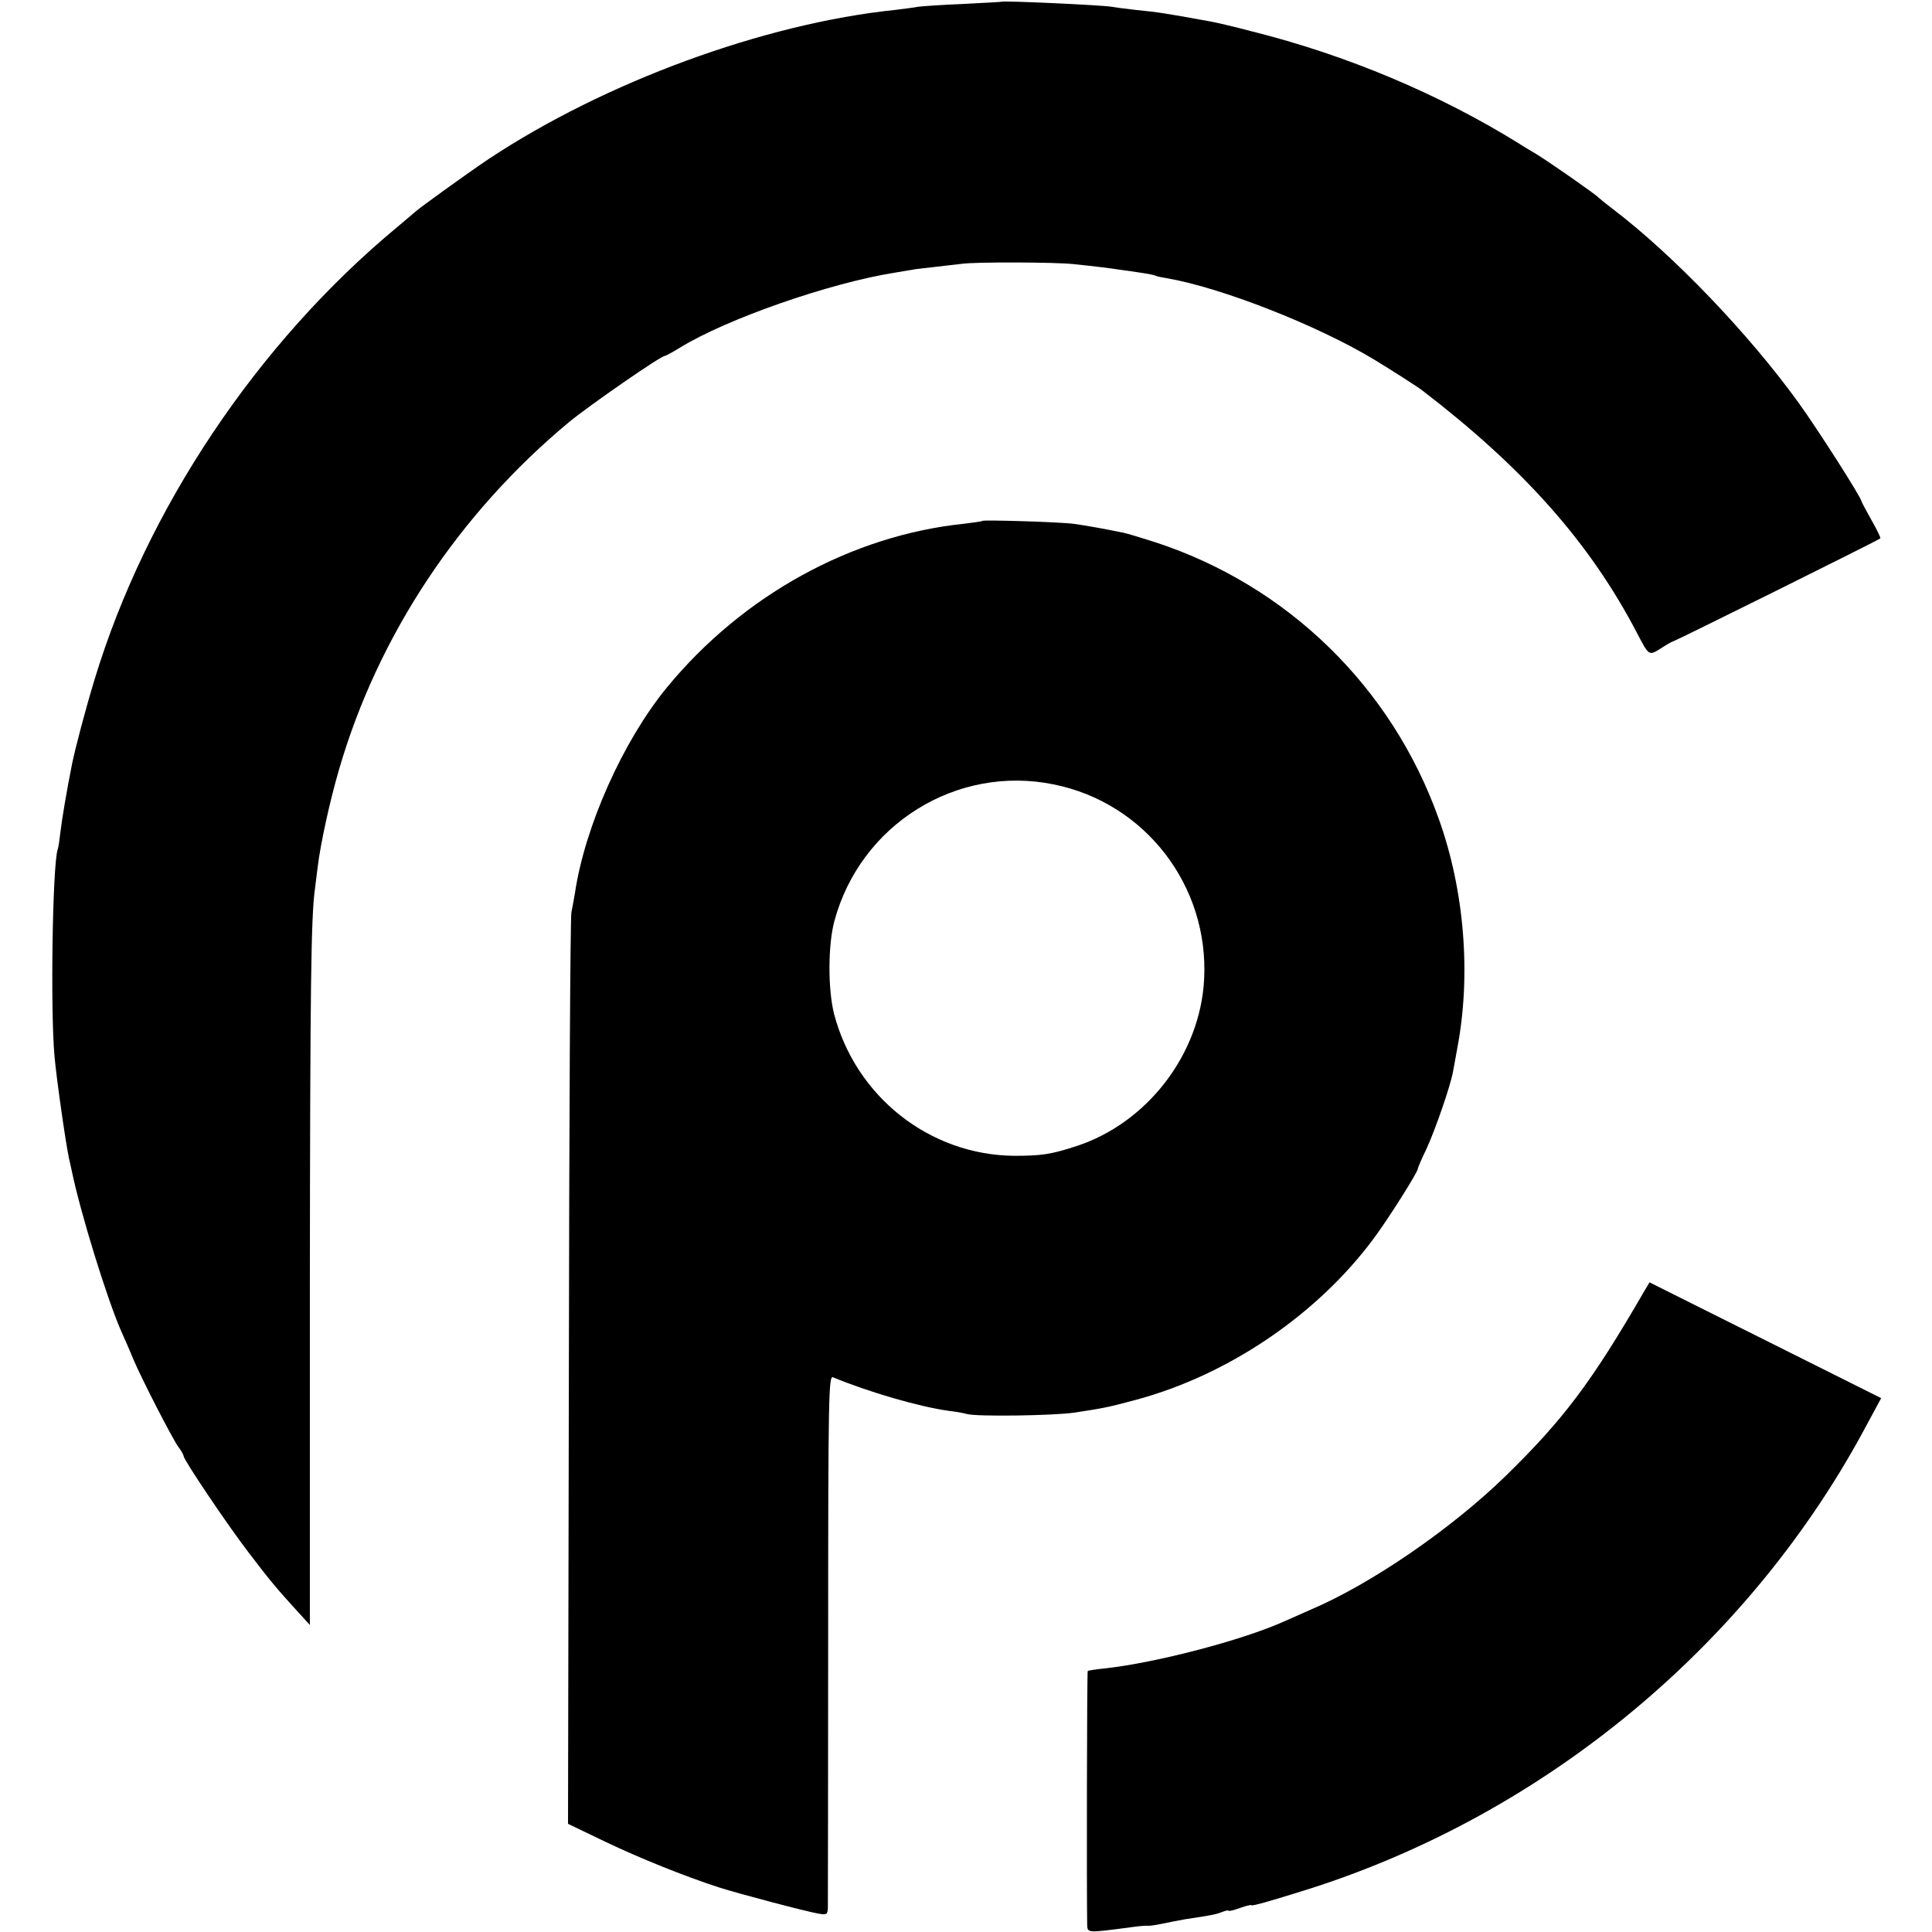
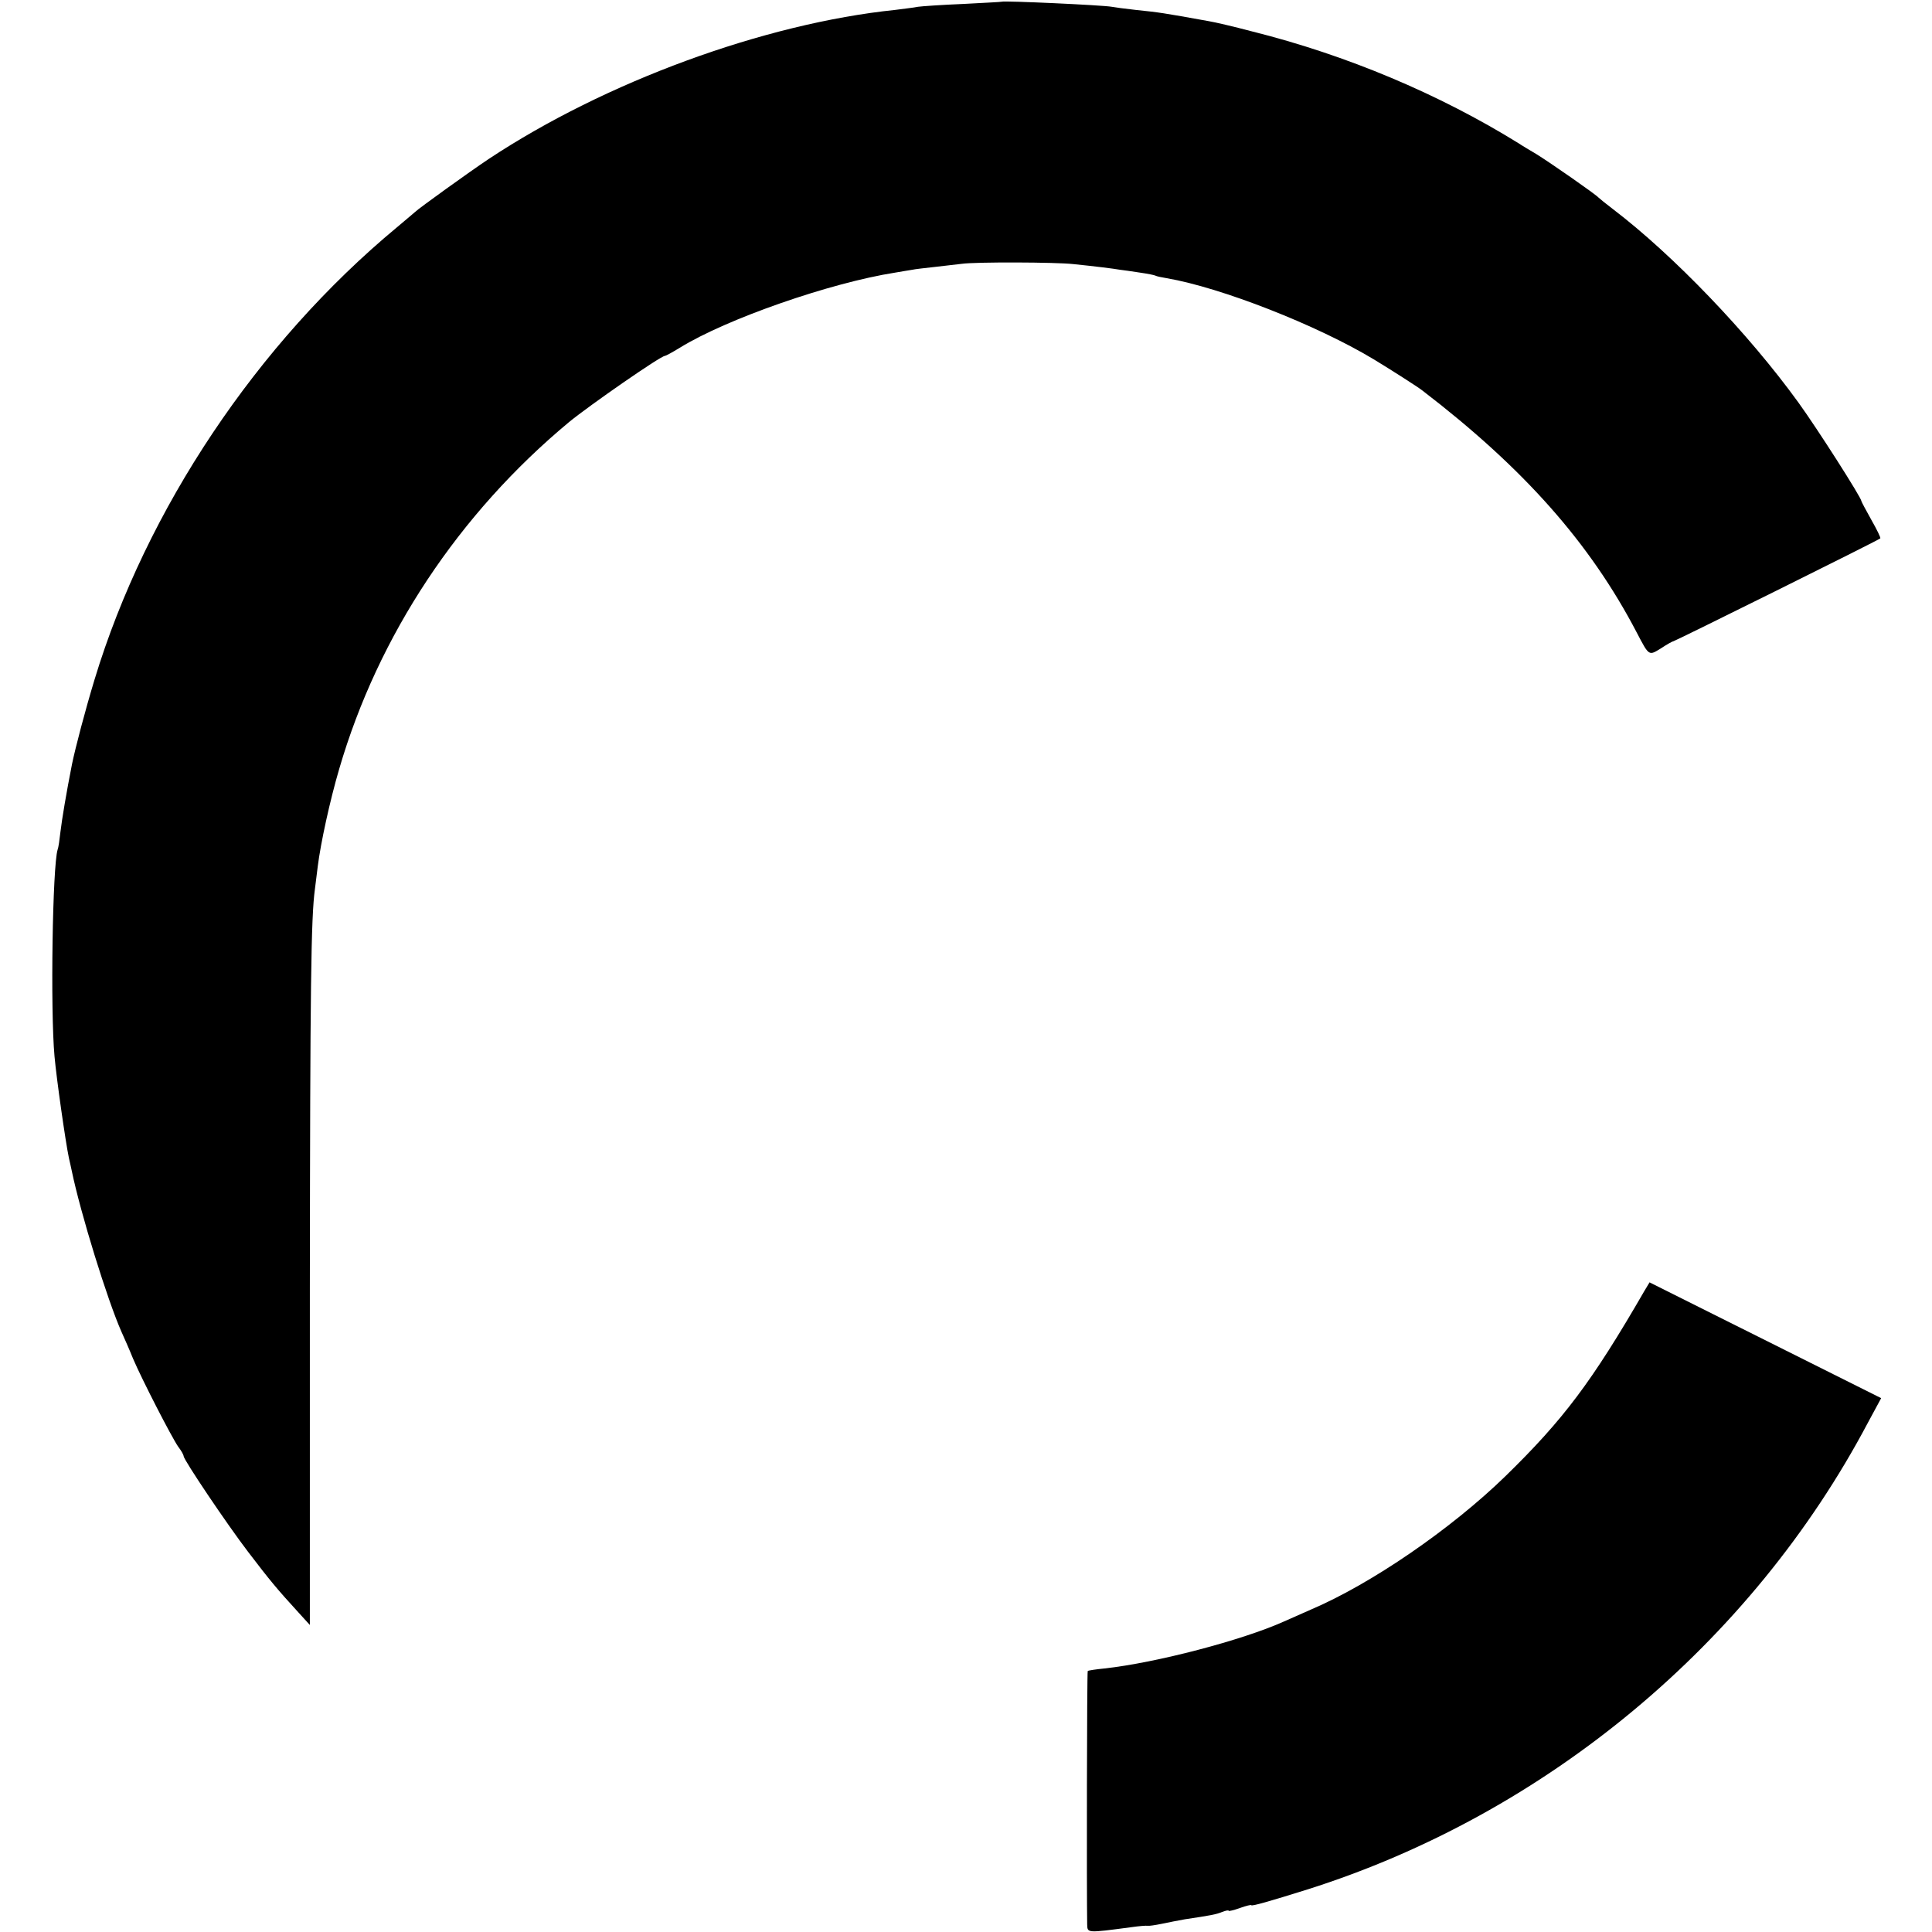
<svg xmlns="http://www.w3.org/2000/svg" version="1.0" width="684pt" height="684pt" viewBox="0 0 684 684" preserveAspectRatio="xMidYMid meet">
  <g transform="translate(0,684) scale(0.1,-0.1)" fill="#000000" stroke="none">
    <path d="M3547 6834 c-1 -1 -63 -4 -137 -8 -74 -3 -146 -8 -160 -10 -14 -3 -50 -7 -80 -11 -464 -48 -1028 -255 -1440 -528 -69 -46 -248 -175 -260 -187 -3 -3 -32 -27 -65 -55 -494 -410 -887 -997 -1070 -1600 -34 -112 -68 -242 -80 -300 -20 -101 -36 -197 -41 -240 -3 -27 -7 -56 -10 -63 -18 -57 -26 -567 -11 -732 7 -79 39 -303 51 -360 3 -14 8 -34 10 -45 31 -150 126 -457 176 -570 10 -22 29 -65 41 -95 32 -75 137 -279 160 -312 11 -14 19 -29 19 -33 0 -13 154 -242 229 -340 77 -101 102 -131 177 -213 l41 -45 0 1189 c1 1075 4 1315 18 1417 2 17 7 54 10 80 10 81 43 233 76 345 138 473 423 903 814 1228 72 59 324 234 339 234 3 0 27 13 53 29 165 102 533 230 763 266 25 4 52 9 60 10 8 2 44 6 80 10 36 4 79 9 95 11 48 7 335 6 395 -1 79 -8 142 -16 165 -20 11 -1 43 -6 70 -10 28 -4 53 -9 56 -11 3 -2 21 -6 40 -9 192 -33 532 -166 734 -288 56 -34 155 -97 170 -109 360 -276 594 -540 760 -858 44 -84 42 -82 86 -55 21 14 41 25 44 25 5 0 727 358 732 364 2 2 -12 31 -32 66 -19 34 -35 64 -35 66 0 12 -155 255 -223 349 -178 246 -443 522 -657 685 -25 19 -47 37 -50 40 -9 11 -173 125 -220 154 -25 15 -54 32 -64 39 -281 174 -608 312 -944 396 -64 17 -133 33 -152 36 -166 30 -174 31 -260 40 -36 4 -74 9 -84 11 -32 6 -384 22 -389 18z" />
-     <path d="M3478 4996 c-1 -2 -30 -6 -63 -10 -399 -41 -785 -253 -1054 -580 -155 -189 -291 -492 -326 -731 -4 -22 -9 -51 -12 -65 -4 -14 -8 -746 -9 -1626 l-3 -1601 131 -63 c126 -60 280 -122 403 -162 72 -23 307 -85 353 -93 30 -5 32 -3 33 22 0 16 1 446 1 956 0 855 2 928 17 921 125 -52 307 -105 411 -119 25 -3 53 -8 63 -11 32 -10 310 -6 382 5 106 16 123 20 220 46 324 88 636 299 836 567 54 72 159 239 159 251 0 4 13 34 30 69 31 67 85 223 94 273 3 17 10 53 15 82 50 261 26 561 -66 816 -166 465 -535 824 -1002 977 -51 16 -102 32 -114 34 -62 13 -136 26 -172 31 -45 7 -321 15 -327 11z m252 -933 c324 -65 551 -359 533 -691 -14 -264 -201 -508 -453 -590 -90 -29 -122 -34 -220 -34 -299 3 -560 209 -637 502 -22 86 -22 244 1 329 92 342 432 554 776 484z" />
    <path d="M5822 2270 c-186 -322 -287 -456 -492 -656 -192 -187 -476 -382 -690 -473 -30 -13 -73 -32 -95 -42 -147 -66 -452 -146 -635 -166 -30 -3 -57 -7 -59 -9 -3 -2 -4 -784 -2 -897 1 -31 -2 -31 156 -10 28 4 53 6 58 5 4 -1 26 2 50 7 23 5 60 12 82 16 93 14 110 17 132 26 13 5 23 7 23 4 0 -2 18 2 40 10 22 8 40 12 40 10 0 -5 66 14 200 56 843 267 1570 871 1983 1652 l47 87 -410 205 -410 205 -18 -30z" />
  </g>
</svg>